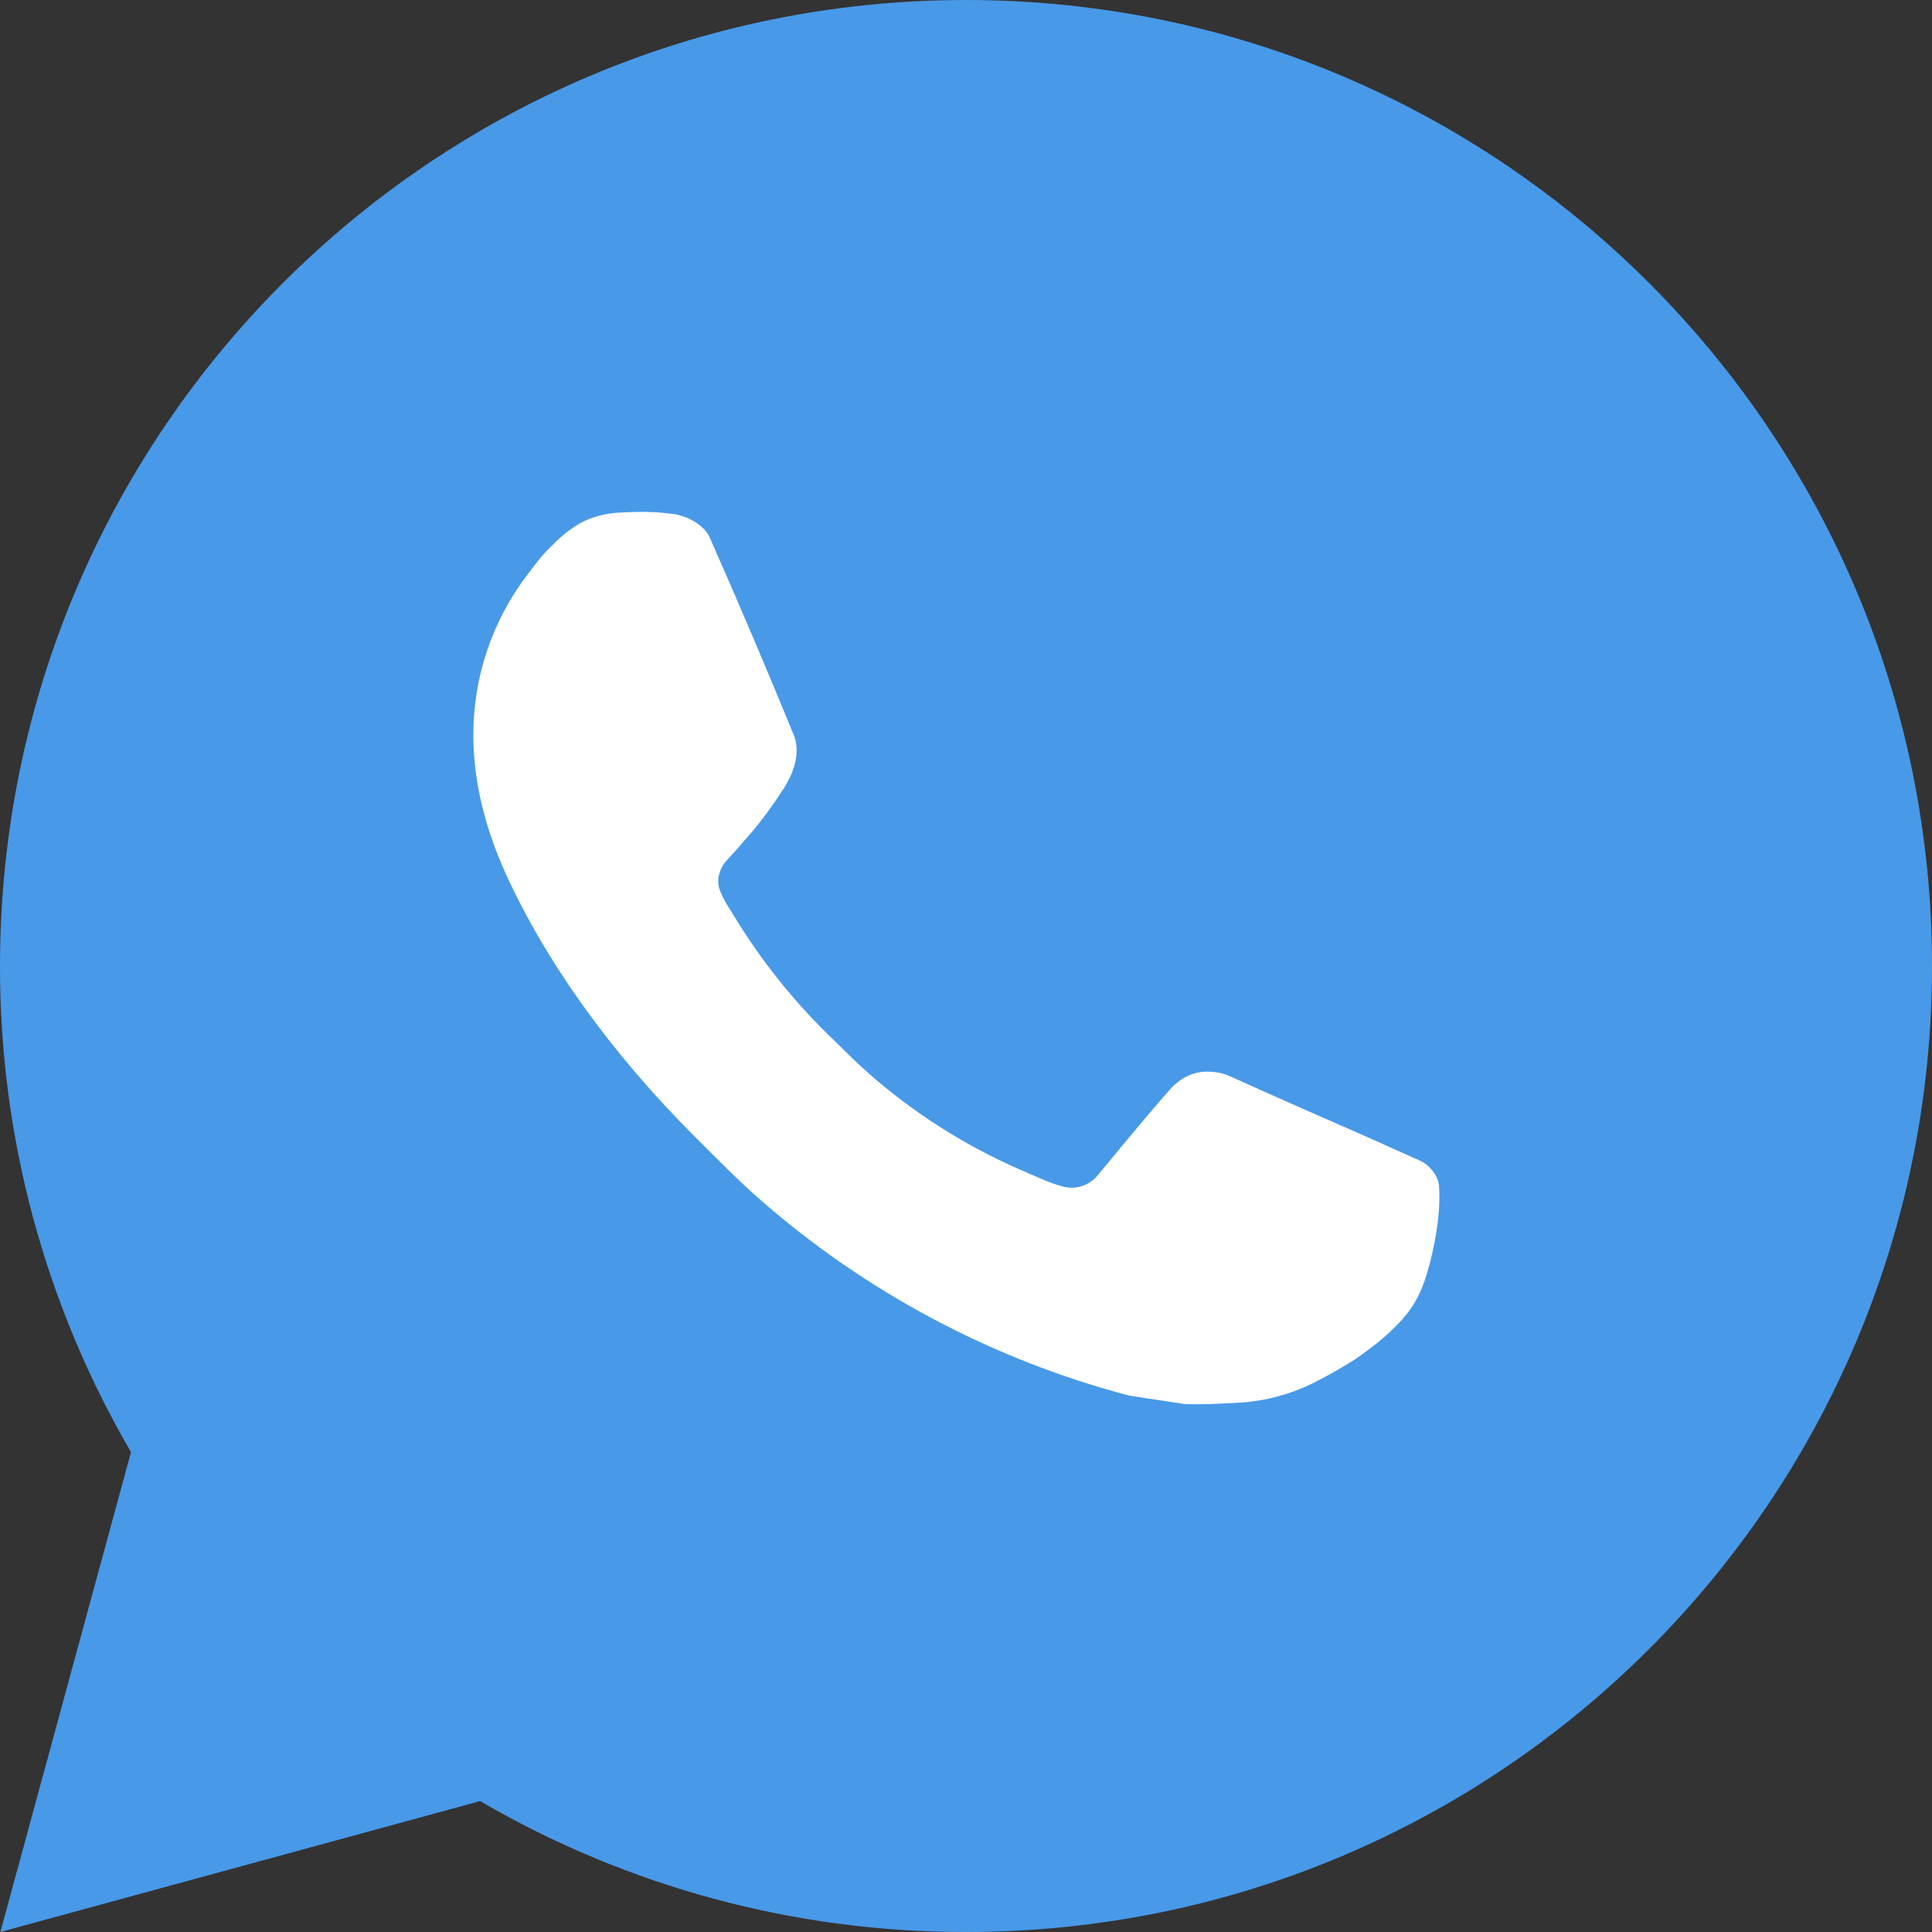
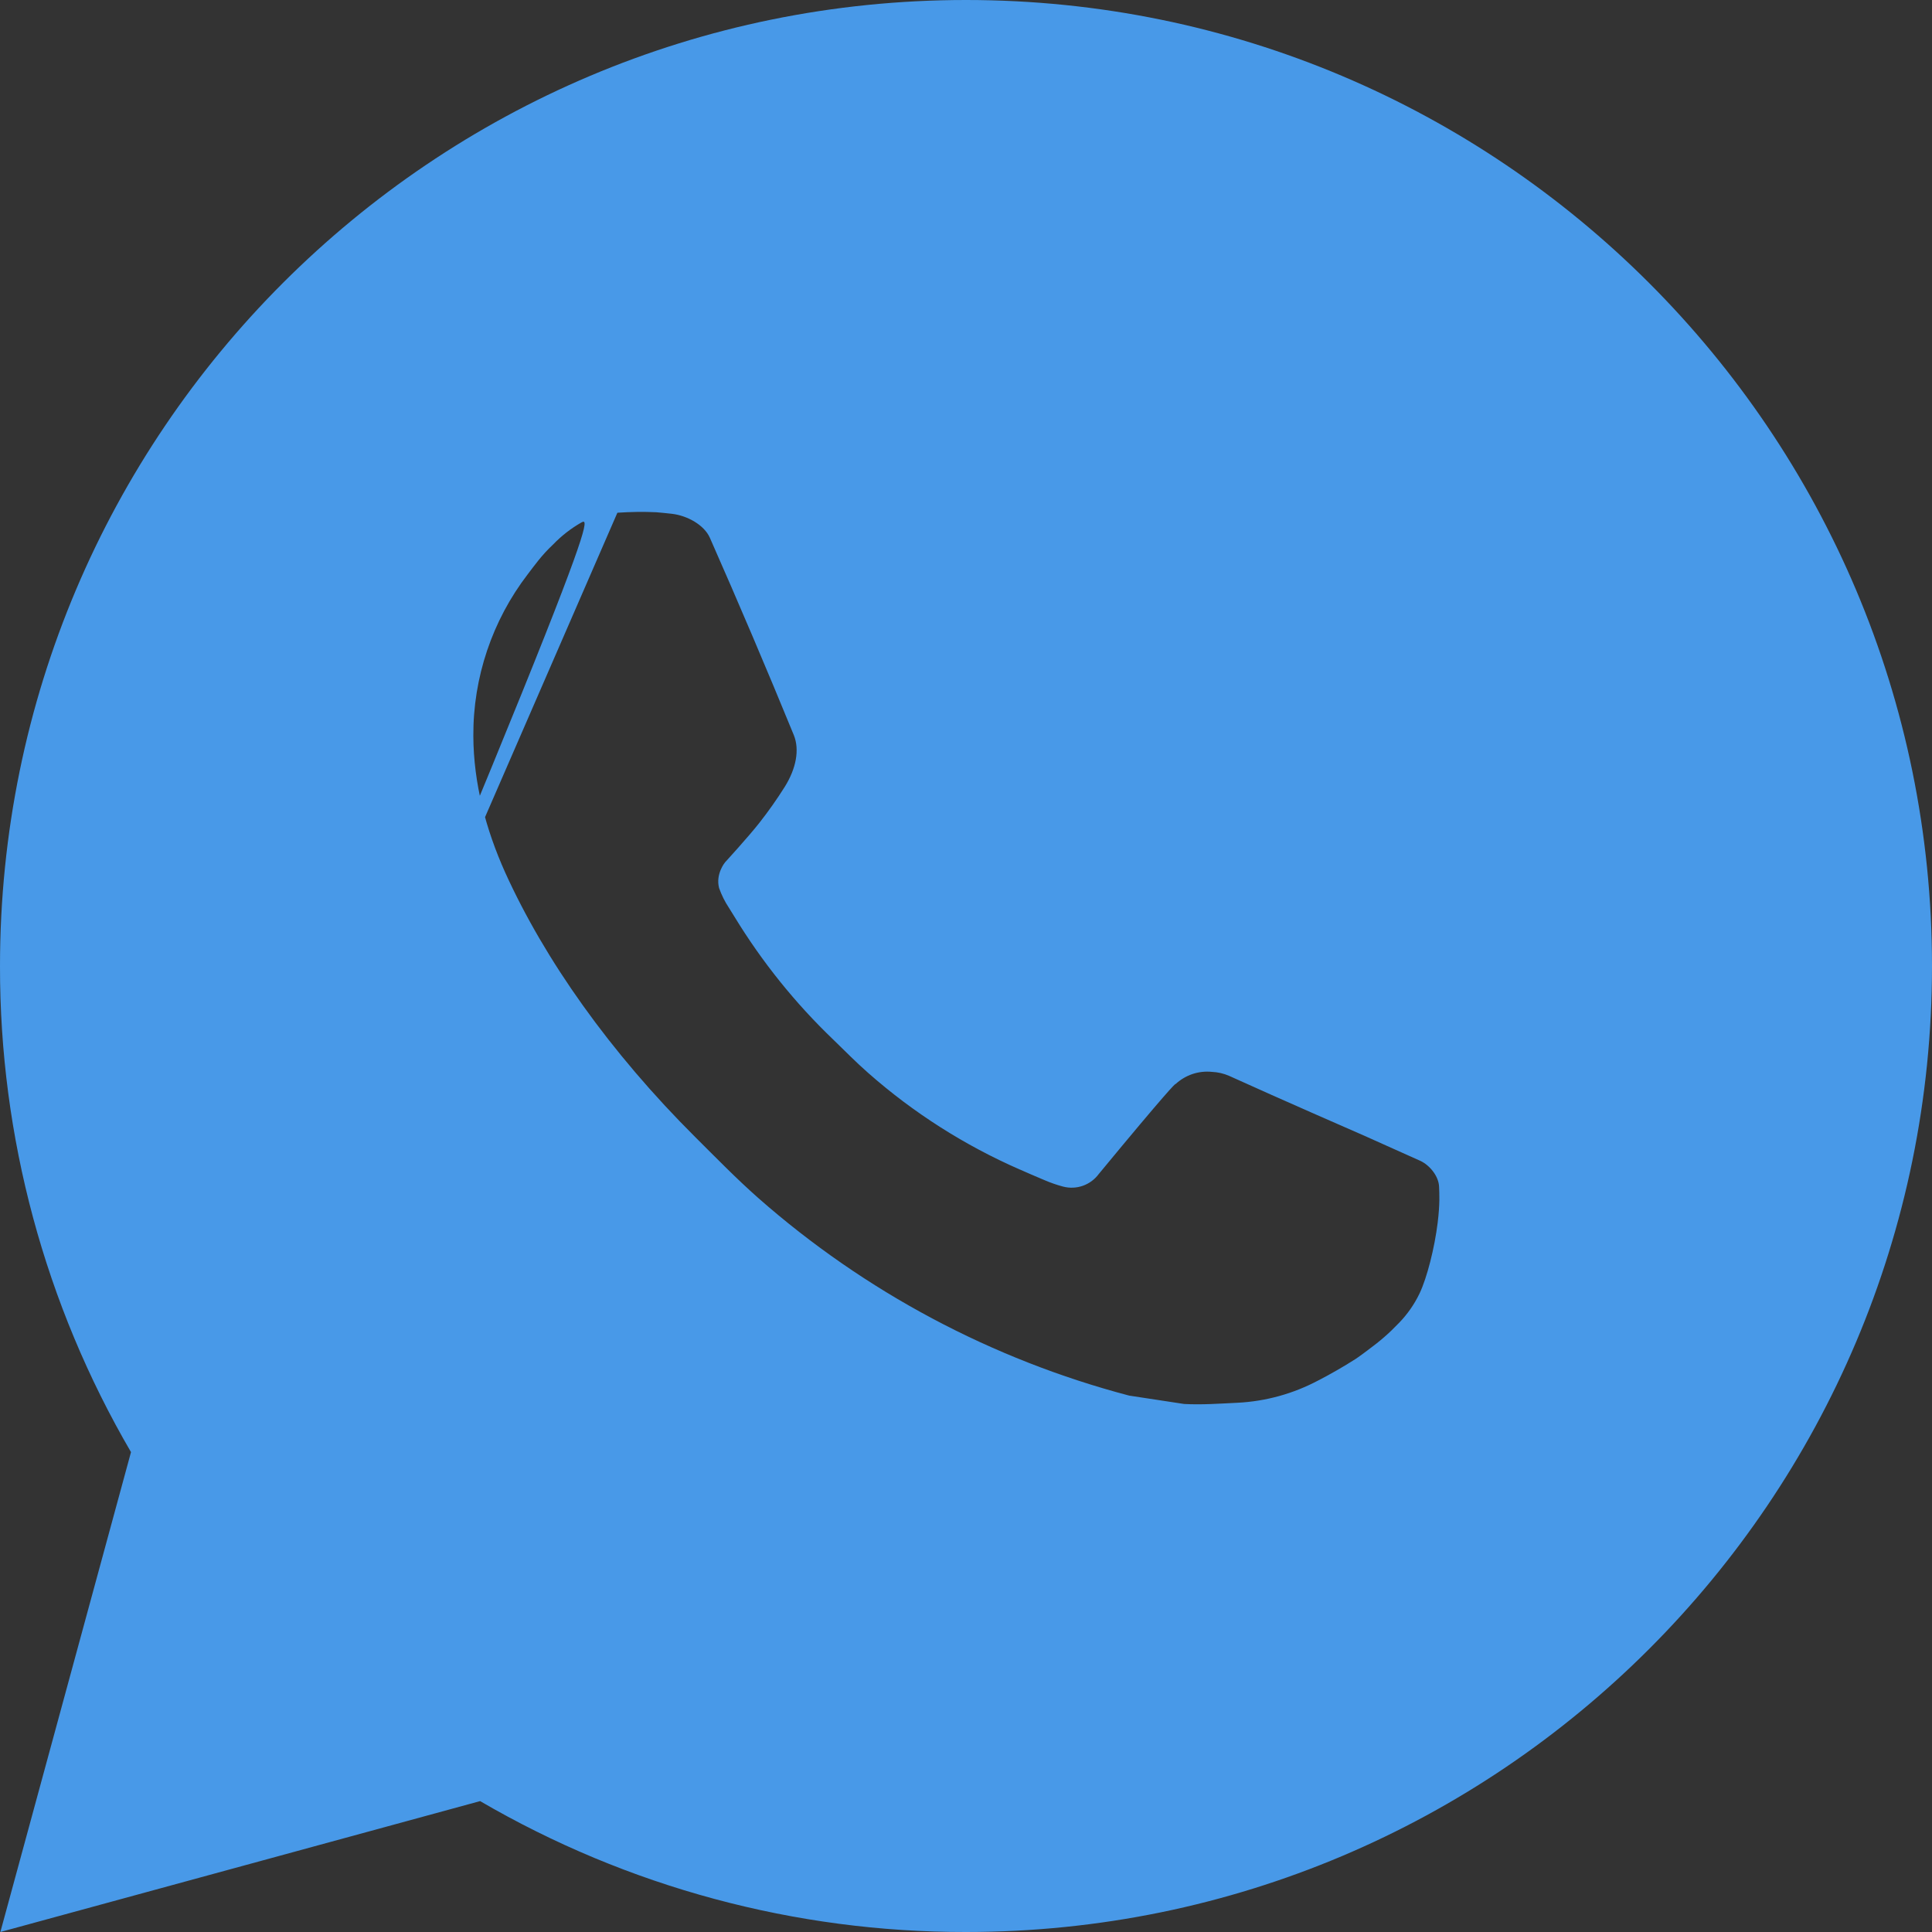
<svg xmlns="http://www.w3.org/2000/svg" width="36" height="36" viewBox="0 0 36 36" fill="none">
  <rect x="0" y="0" width="36" height="36" fill="#333333" stroke="none" />
-   <circle cx="18" cy="18" r="14" fill="white" />
-   <path d="M0.007 36L2.441 27.058C0.837 24.309 -0.005 21.182 2.4178e-05 18C2.4178e-05 8.059 8.059 0 18 0C27.941 0 36 8.059 36 18C36 27.941 27.941 36 18 36C14.819 36.005 11.694 35.163 8.946 33.561L0.007 36ZM11.504 9.554C11.271 9.569 11.044 9.63 10.836 9.734C10.641 9.845 10.463 9.983 10.307 10.145C10.091 10.348 9.968 10.525 9.837 10.696C9.172 11.561 8.814 12.624 8.82 13.716C8.824 14.598 9.054 15.457 9.414 16.259C10.15 17.883 11.362 19.602 12.962 21.195C13.347 21.578 13.723 21.964 14.128 22.322C16.114 24.07 18.481 25.331 21.04 26.005L22.064 26.161C22.397 26.179 22.73 26.154 23.065 26.138C23.589 26.111 24.101 25.969 24.565 25.722C24.8 25.601 25.03 25.468 25.254 25.326C25.254 25.326 25.331 25.276 25.479 25.164C25.722 24.984 25.871 24.856 26.073 24.646C26.222 24.491 26.352 24.309 26.451 24.102C26.591 23.809 26.732 23.249 26.789 22.783C26.833 22.426 26.82 22.232 26.815 22.111C26.807 21.919 26.647 21.719 26.473 21.634L25.425 21.164C25.425 21.164 23.859 20.482 22.903 20.047C22.802 20.003 22.694 19.978 22.585 19.973C22.462 19.96 22.337 19.974 22.22 20.013C22.102 20.053 21.995 20.117 21.904 20.201V20.198C21.895 20.198 21.775 20.3 20.473 21.877C20.398 21.978 20.296 22.053 20.178 22.095C20.06 22.137 19.932 22.142 19.811 22.111C19.694 22.08 19.579 22.04 19.467 21.992C19.244 21.899 19.166 21.863 19.013 21.796L19.004 21.793C17.975 21.343 17.021 20.736 16.178 19.993C15.952 19.795 15.741 19.579 15.525 19.37C14.817 18.692 14.2 17.924 13.689 17.087L13.583 16.916C13.507 16.802 13.445 16.677 13.399 16.547C13.331 16.283 13.509 16.07 13.509 16.07C13.509 16.07 13.946 15.592 14.15 15.332C14.319 15.117 14.477 14.893 14.623 14.661C14.836 14.319 14.902 13.968 14.791 13.696C14.287 12.465 13.765 11.239 13.228 10.022C13.122 9.781 12.807 9.608 12.521 9.574C12.424 9.563 12.326 9.553 12.229 9.545C11.988 9.533 11.745 9.538 11.504 9.554Z" fill="#4899E8" />
+   <path d="M0.007 36L2.441 27.058C0.837 24.309 -0.005 21.182 2.4178e-05 18C2.4178e-05 8.059 8.059 0 18 0C27.941 0 36 8.059 36 18C36 27.941 27.941 36 18 36C14.819 36.005 11.694 35.163 8.946 33.561L0.007 36ZC11.271 9.569 11.044 9.63 10.836 9.734C10.641 9.845 10.463 9.983 10.307 10.145C10.091 10.348 9.968 10.525 9.837 10.696C9.172 11.561 8.814 12.624 8.82 13.716C8.824 14.598 9.054 15.457 9.414 16.259C10.15 17.883 11.362 19.602 12.962 21.195C13.347 21.578 13.723 21.964 14.128 22.322C16.114 24.07 18.481 25.331 21.04 26.005L22.064 26.161C22.397 26.179 22.73 26.154 23.065 26.138C23.589 26.111 24.101 25.969 24.565 25.722C24.8 25.601 25.03 25.468 25.254 25.326C25.254 25.326 25.331 25.276 25.479 25.164C25.722 24.984 25.871 24.856 26.073 24.646C26.222 24.491 26.352 24.309 26.451 24.102C26.591 23.809 26.732 23.249 26.789 22.783C26.833 22.426 26.82 22.232 26.815 22.111C26.807 21.919 26.647 21.719 26.473 21.634L25.425 21.164C25.425 21.164 23.859 20.482 22.903 20.047C22.802 20.003 22.694 19.978 22.585 19.973C22.462 19.96 22.337 19.974 22.22 20.013C22.102 20.053 21.995 20.117 21.904 20.201V20.198C21.895 20.198 21.775 20.3 20.473 21.877C20.398 21.978 20.296 22.053 20.178 22.095C20.06 22.137 19.932 22.142 19.811 22.111C19.694 22.08 19.579 22.04 19.467 21.992C19.244 21.899 19.166 21.863 19.013 21.796L19.004 21.793C17.975 21.343 17.021 20.736 16.178 19.993C15.952 19.795 15.741 19.579 15.525 19.37C14.817 18.692 14.2 17.924 13.689 17.087L13.583 16.916C13.507 16.802 13.445 16.677 13.399 16.547C13.331 16.283 13.509 16.07 13.509 16.07C13.509 16.07 13.946 15.592 14.15 15.332C14.319 15.117 14.477 14.893 14.623 14.661C14.836 14.319 14.902 13.968 14.791 13.696C14.287 12.465 13.765 11.239 13.228 10.022C13.122 9.781 12.807 9.608 12.521 9.574C12.424 9.563 12.326 9.553 12.229 9.545C11.988 9.533 11.745 9.538 11.504 9.554Z" fill="#4899E8" />
</svg>